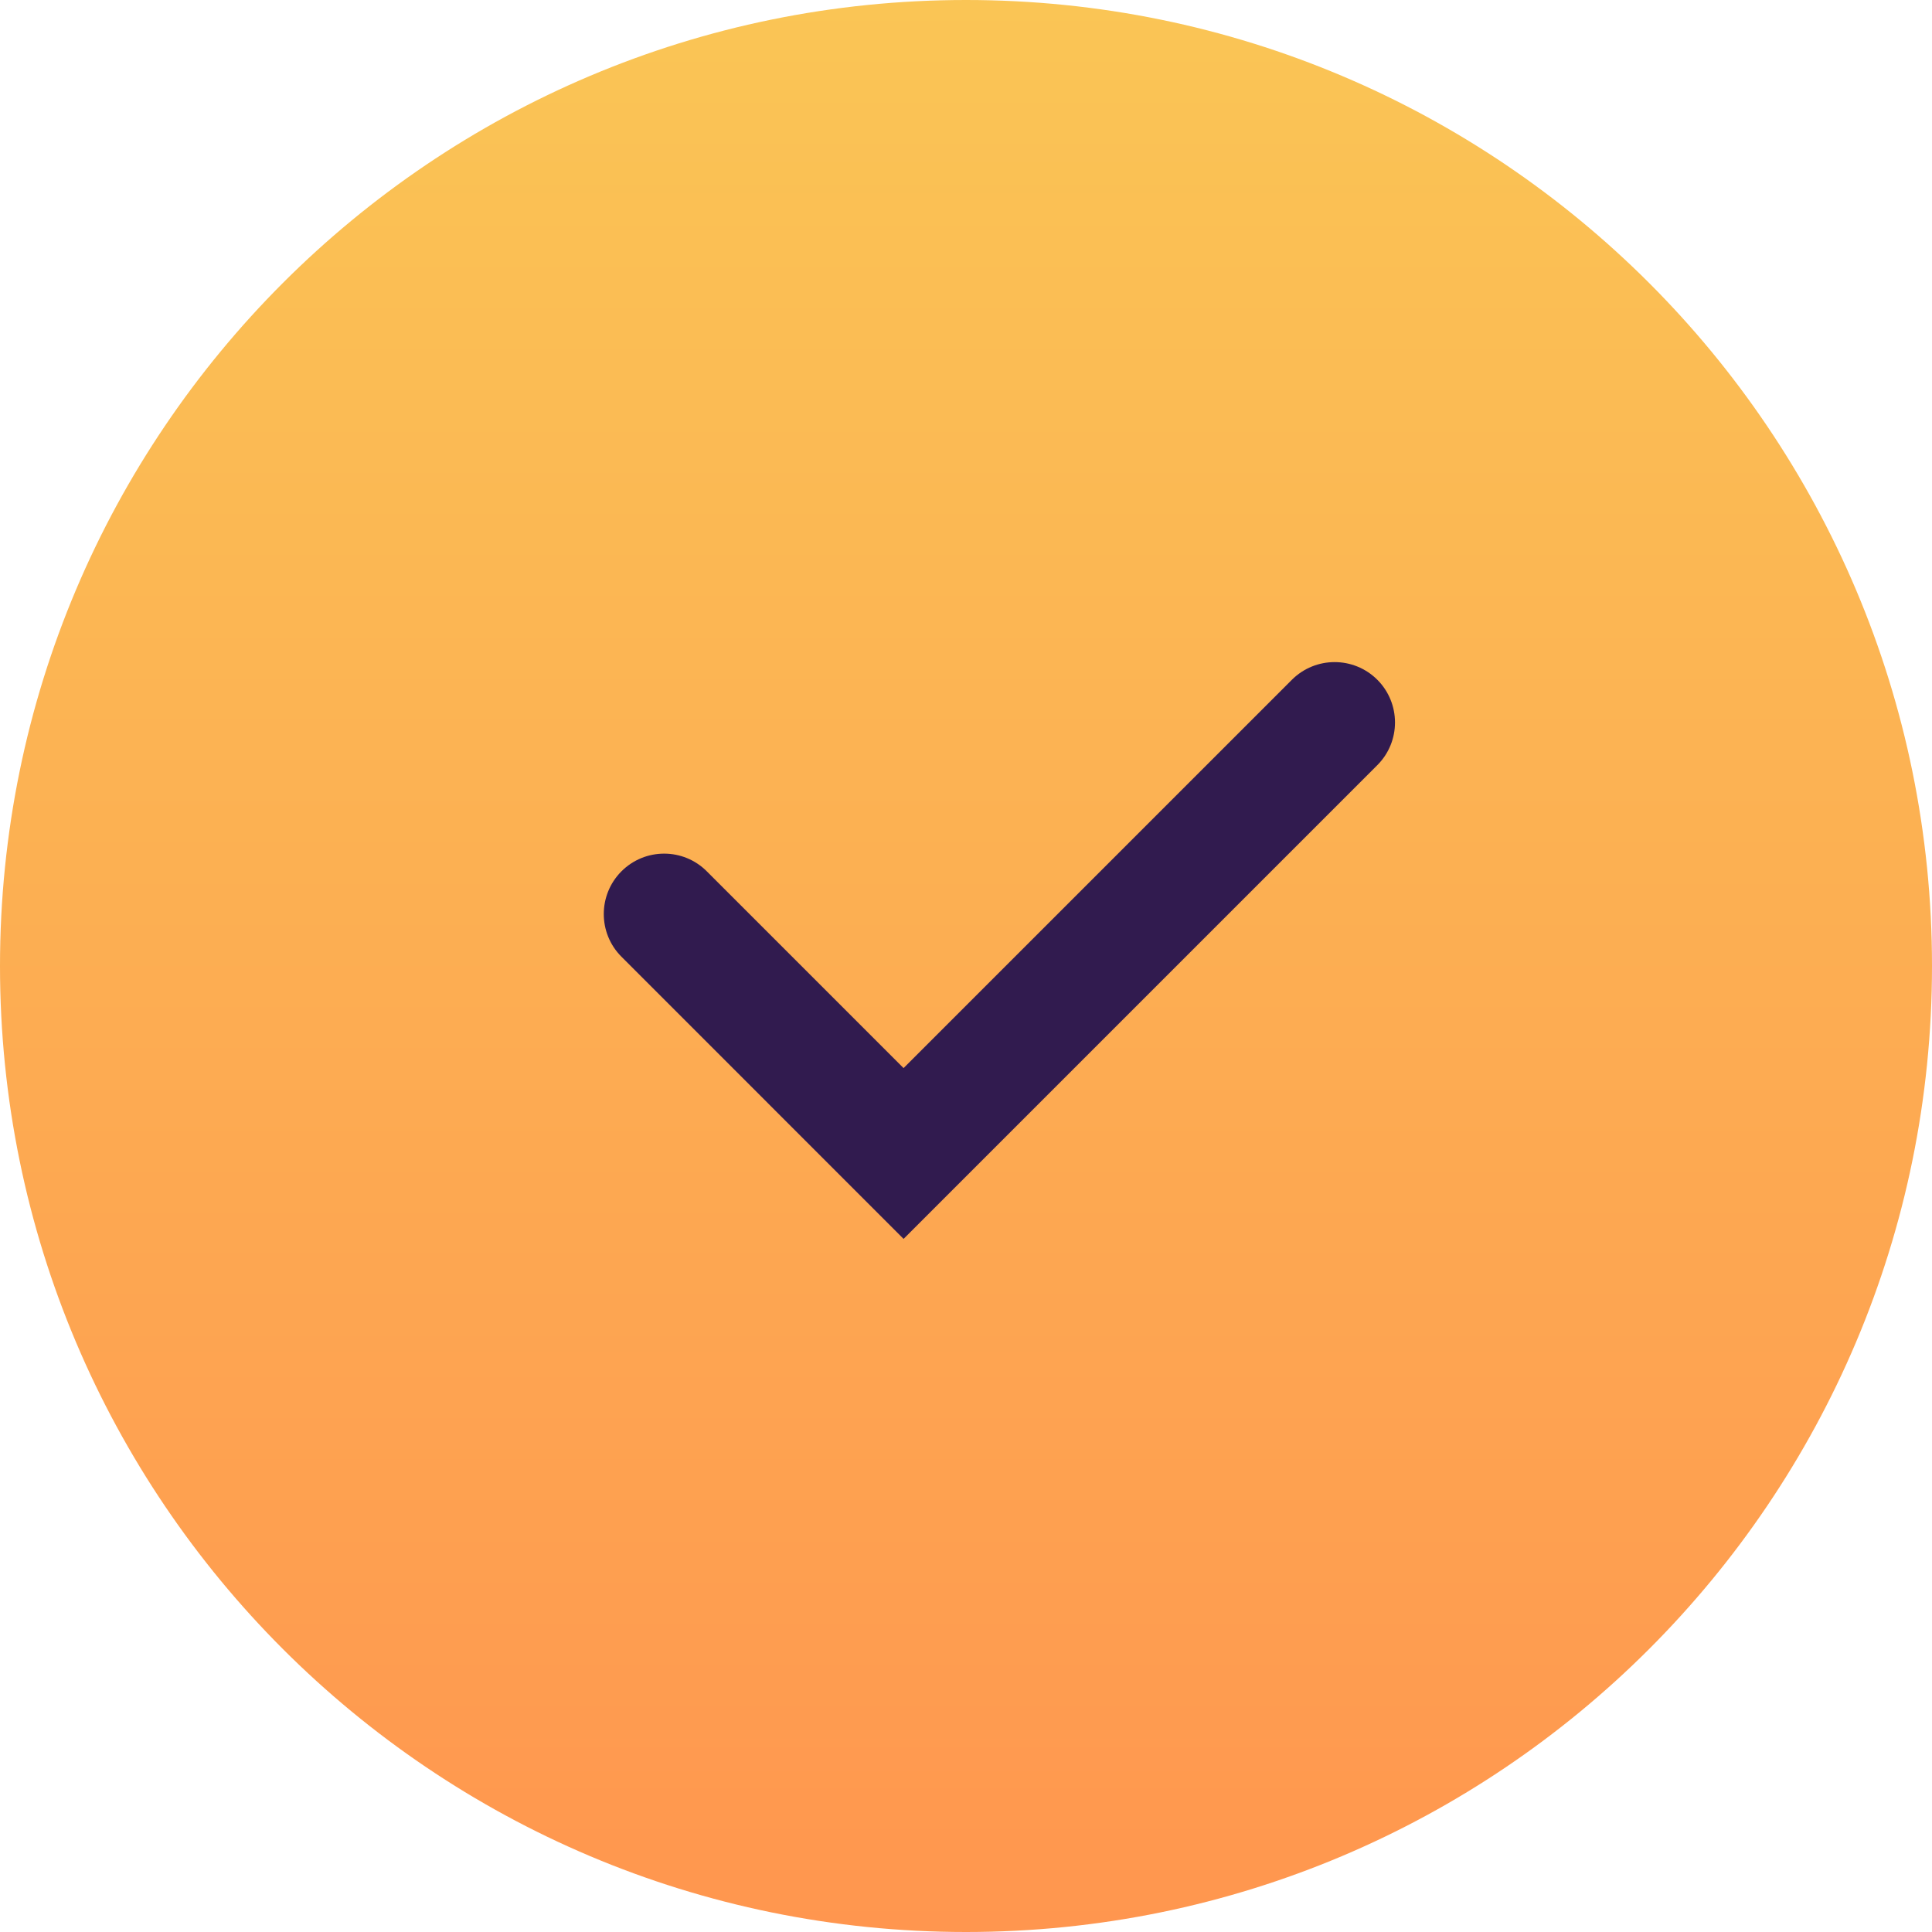
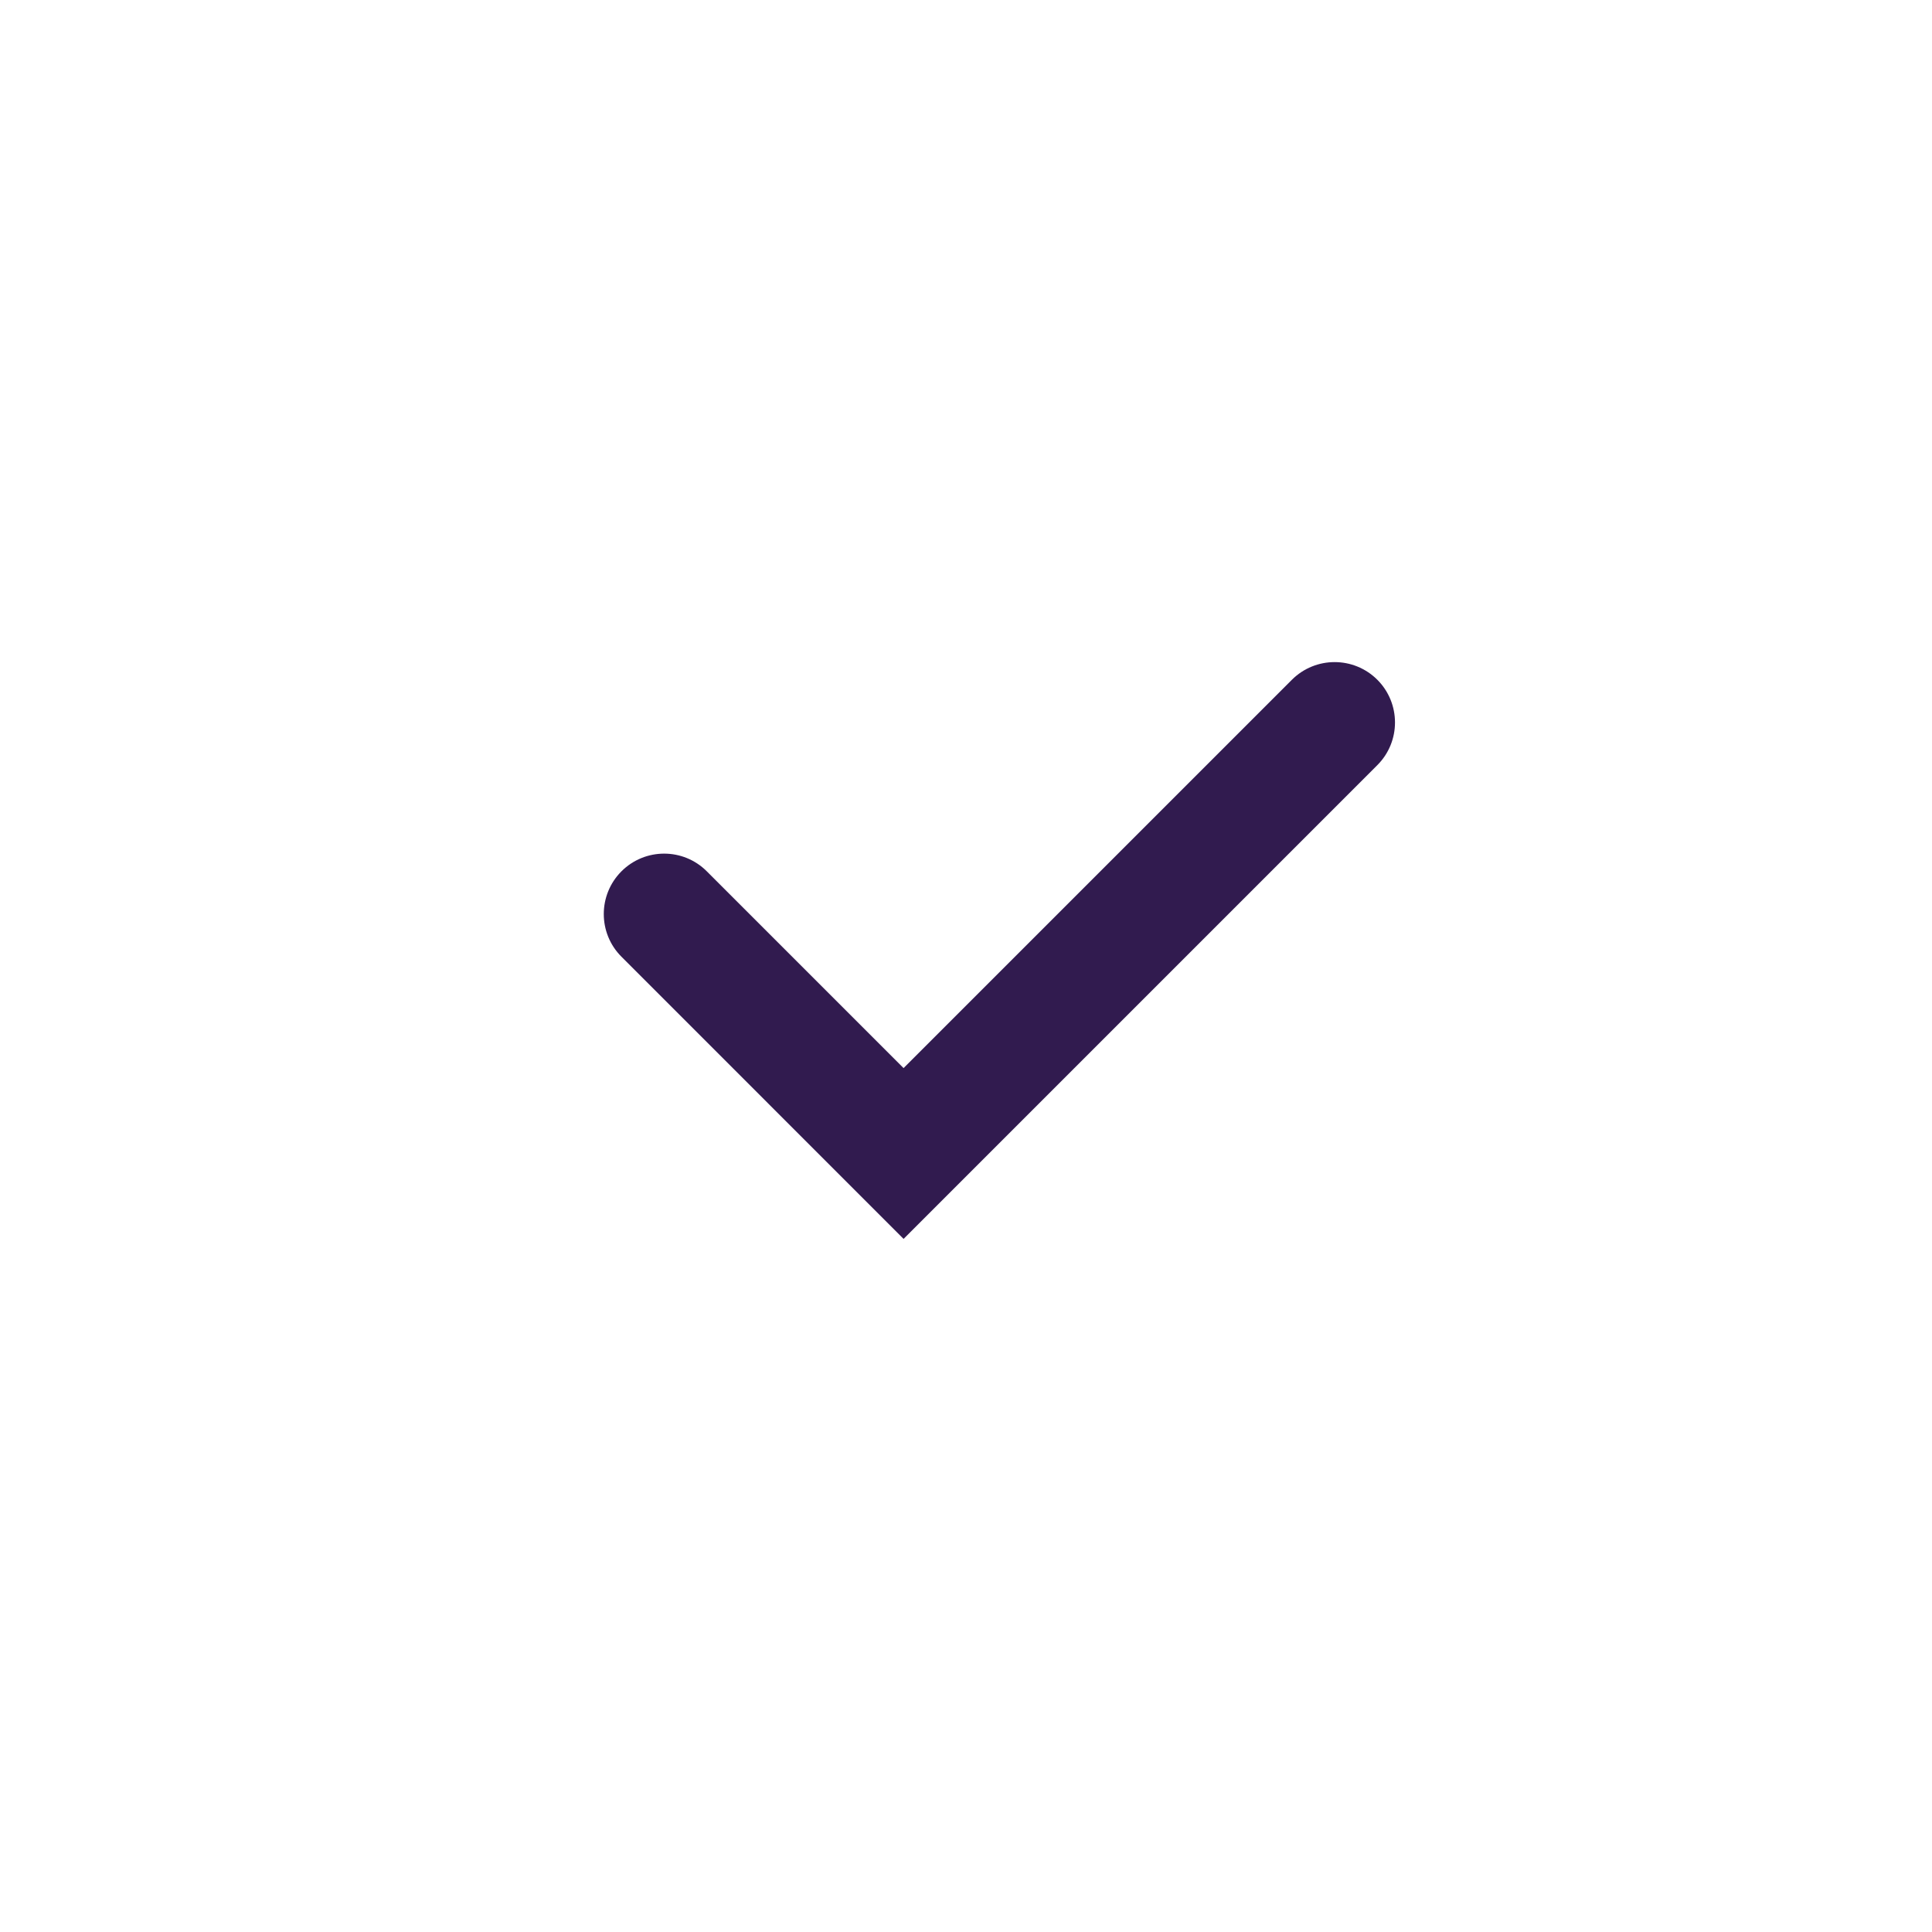
<svg xmlns="http://www.w3.org/2000/svg" width="32" height="32" viewBox="0 0 32 32" fill="none">
-   <path fill-rule="evenodd" clip-rule="evenodd" d="M16 32C24.837 32 32 24.837 32 16C32 7.163 24.837 0 16 0C7.163 0 0 7.163 0 16C0 24.837 7.163 32 16 32Z" fill="url(#paint0_linear_5568_228629)" />
  <path fill-rule="evenodd" clip-rule="evenodd" d="M10.293 14.432C10.684 14.041 11.317 14.041 11.707 14.432L14.966 17.691L21.398 11.259C21.789 10.869 22.422 10.869 22.813 11.259C23.203 11.65 23.203 12.283 22.813 12.673L14.966 20.52L10.293 15.846C9.903 15.456 9.903 14.823 10.293 14.432Z" fill="#311B4F" />
  <defs>
    <linearGradient id="paint0_linear_5568_228629" x1="16" y1="0" x2="16" y2="32" gradientUnits="userSpaceOnUse">
      <stop stop-color="#FAC555" />
      <stop offset="1" stop-color="#FF964F" />
    </linearGradient>
  </defs>
</svg>